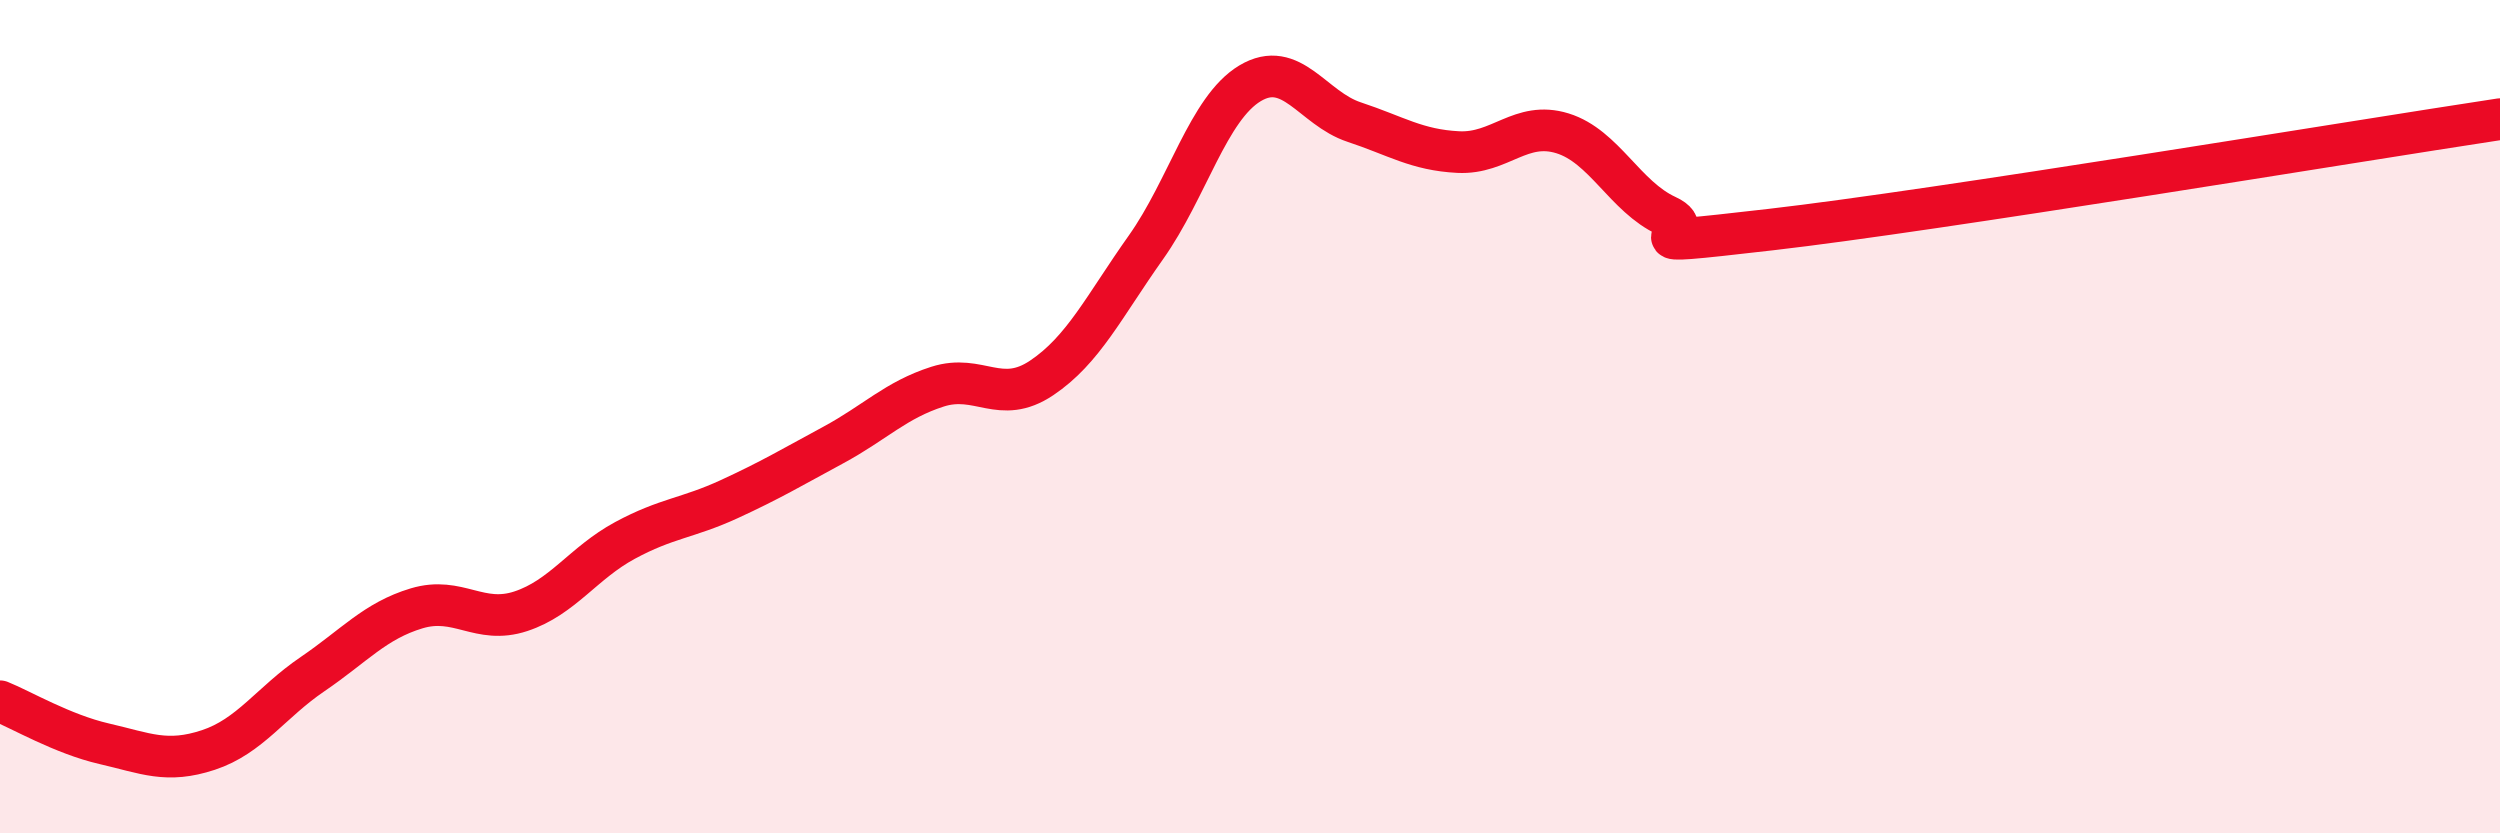
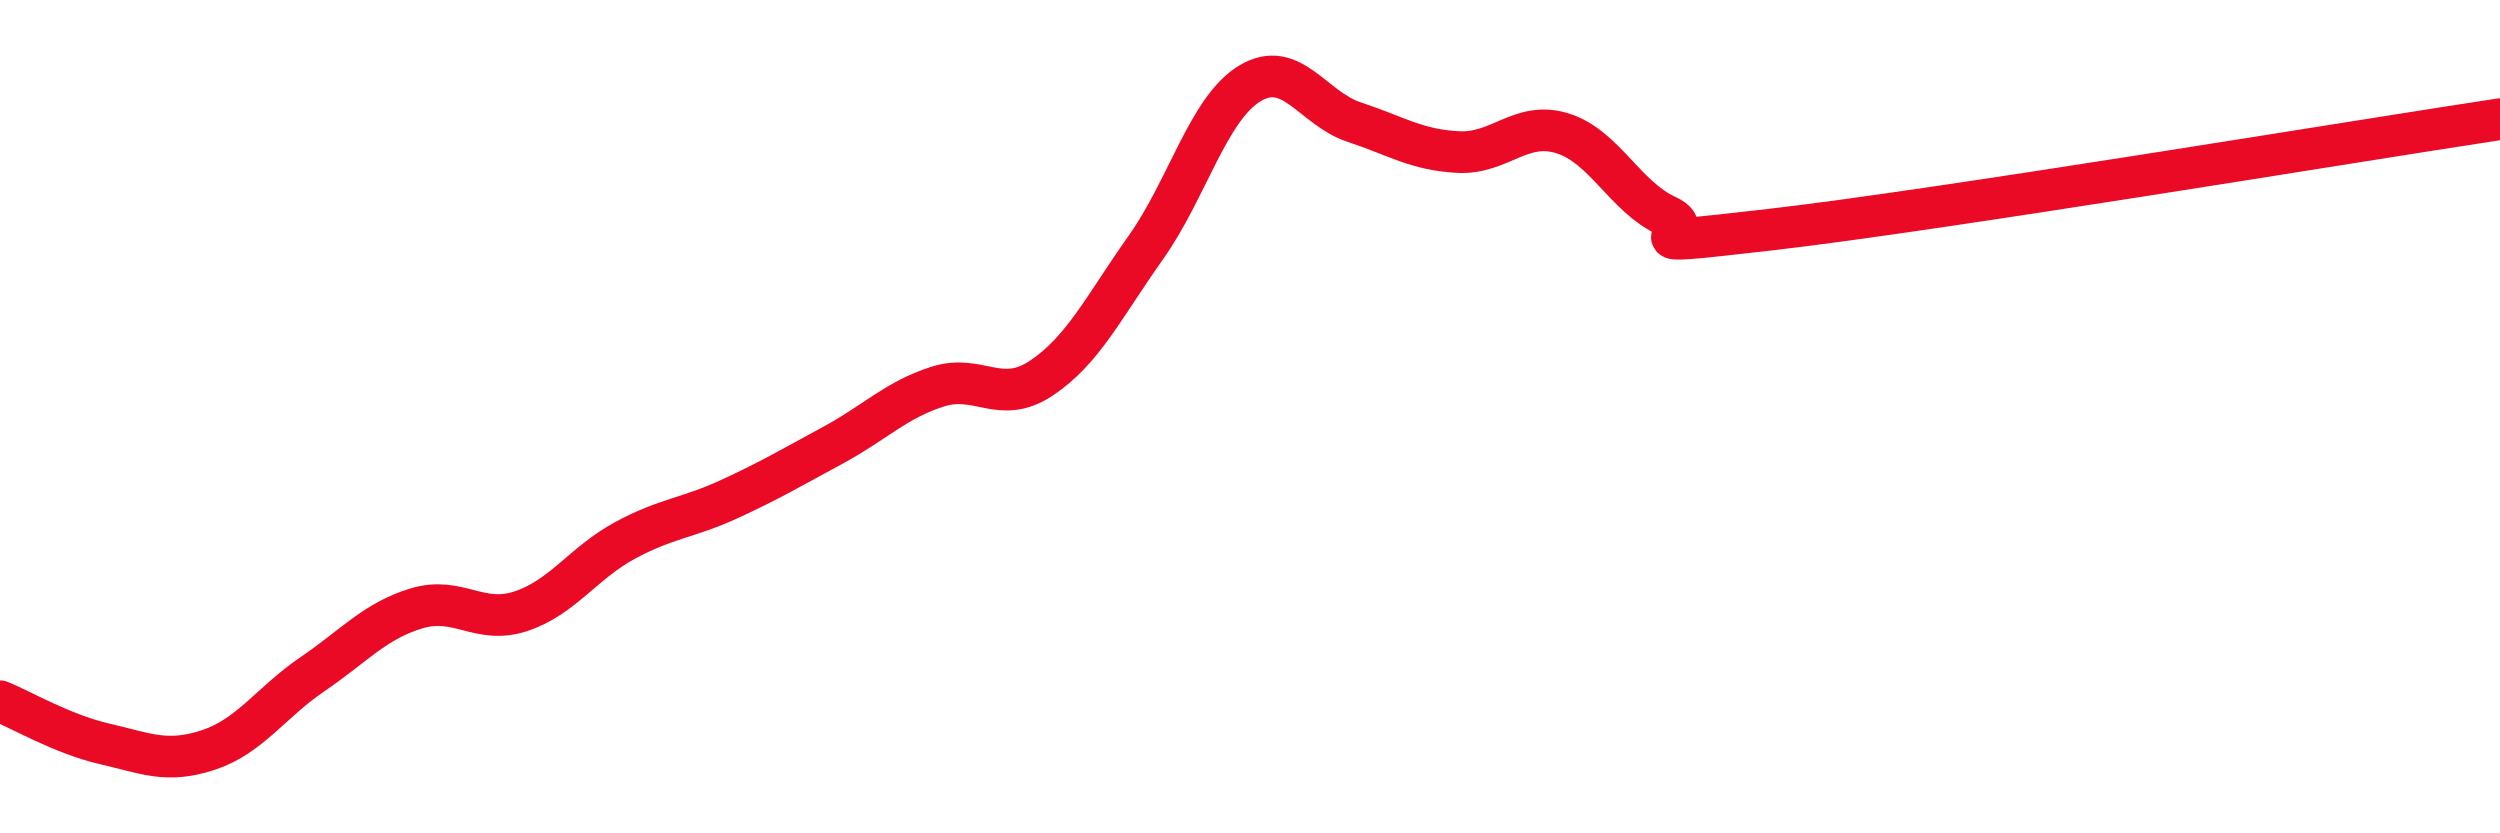
<svg xmlns="http://www.w3.org/2000/svg" width="60" height="20" viewBox="0 0 60 20">
-   <path d="M 0,16.83 C 0.5,17.03 1.5,17.62 2.5,17.85 C 3.5,18.08 4,18.33 5,18 C 6,17.67 6.5,16.86 7.5,16.18 C 8.5,15.5 9,14.9 10,14.6 C 11,14.3 11.5,15 12.5,14.67 C 13.5,14.34 14,13.51 15,12.97 C 16,12.43 16.5,12.44 17.5,11.98 C 18.5,11.52 19,11.22 20,10.68 C 21,10.14 21.5,9.6 22.5,9.28 C 23.5,8.96 24,9.74 25,9.07 C 26,8.4 26.5,7.35 27.5,5.94 C 28.5,4.53 29,2.6 30,2 C 31,1.4 31.5,2.6 32.5,2.93 C 33.5,3.26 34,3.6 35,3.65 C 36,3.7 36.5,2.89 37.5,3.2 C 38.5,3.51 39,4.72 40,5.18 C 41,5.64 38.5,5.97 42.5,5.51 C 46.5,5.05 56.5,3.39 60,2.86L60 20L0 20Z" fill="#EB0A25" opacity="0.1" stroke-linecap="round" stroke-linejoin="round" />
  <path d="M 0,16.83 C 0.5,17.03 1.5,17.62 2.5,17.85 C 3.5,18.08 4,18.33 5,18 C 6,17.67 6.5,16.86 7.5,16.18 C 8.5,15.5 9,14.9 10,14.6 C 11,14.3 11.5,15 12.5,14.67 C 13.5,14.34 14,13.51 15,12.97 C 16,12.43 16.5,12.44 17.5,11.98 C 18.5,11.52 19,11.22 20,10.68 C 21,10.14 21.5,9.6 22.5,9.28 C 23.5,8.96 24,9.74 25,9.07 C 26,8.4 26.5,7.35 27.5,5.94 C 28.5,4.53 29,2.6 30,2 C 31,1.4 31.5,2.6 32.5,2.93 C 33.5,3.26 34,3.6 35,3.65 C 36,3.7 36.5,2.89 37.5,3.2 C 38.5,3.51 39,4.72 40,5.18 C 41,5.64 38.5,5.97 42.5,5.51 C 46.5,5.05 56.5,3.39 60,2.86" stroke="#EB0A25" stroke-width="1" fill="none" stroke-linecap="round" stroke-linejoin="round" />
</svg>